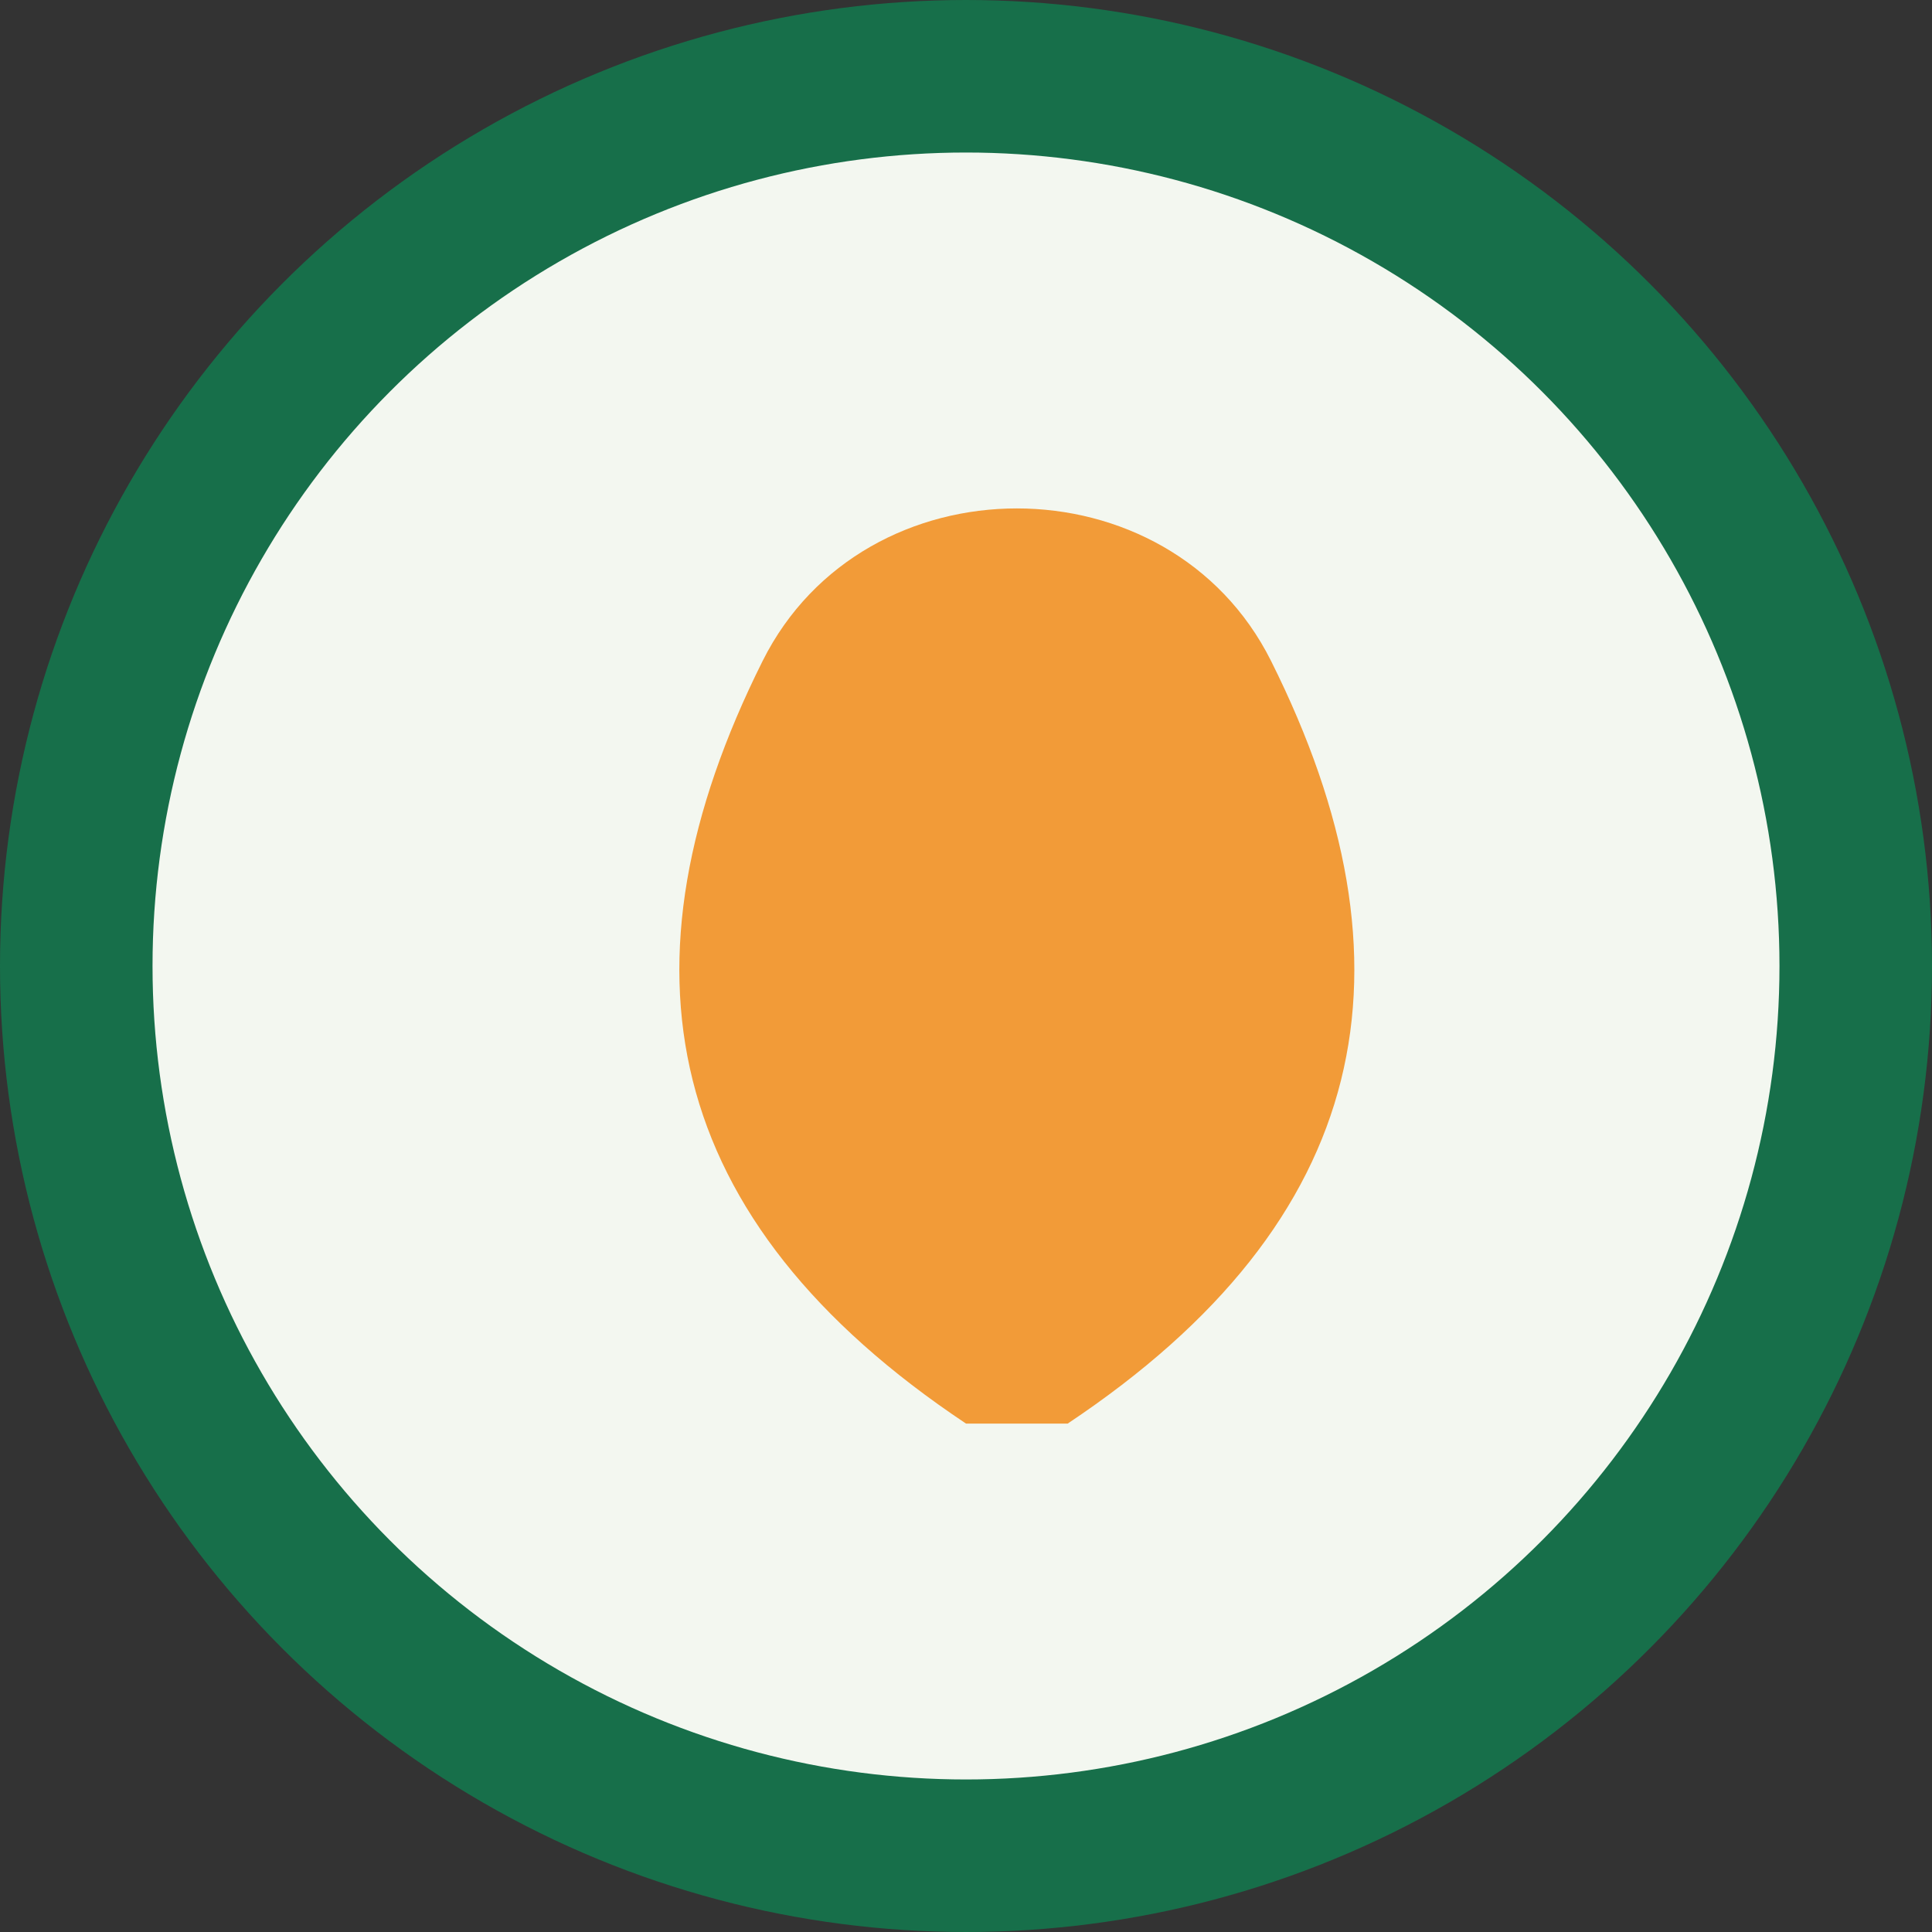
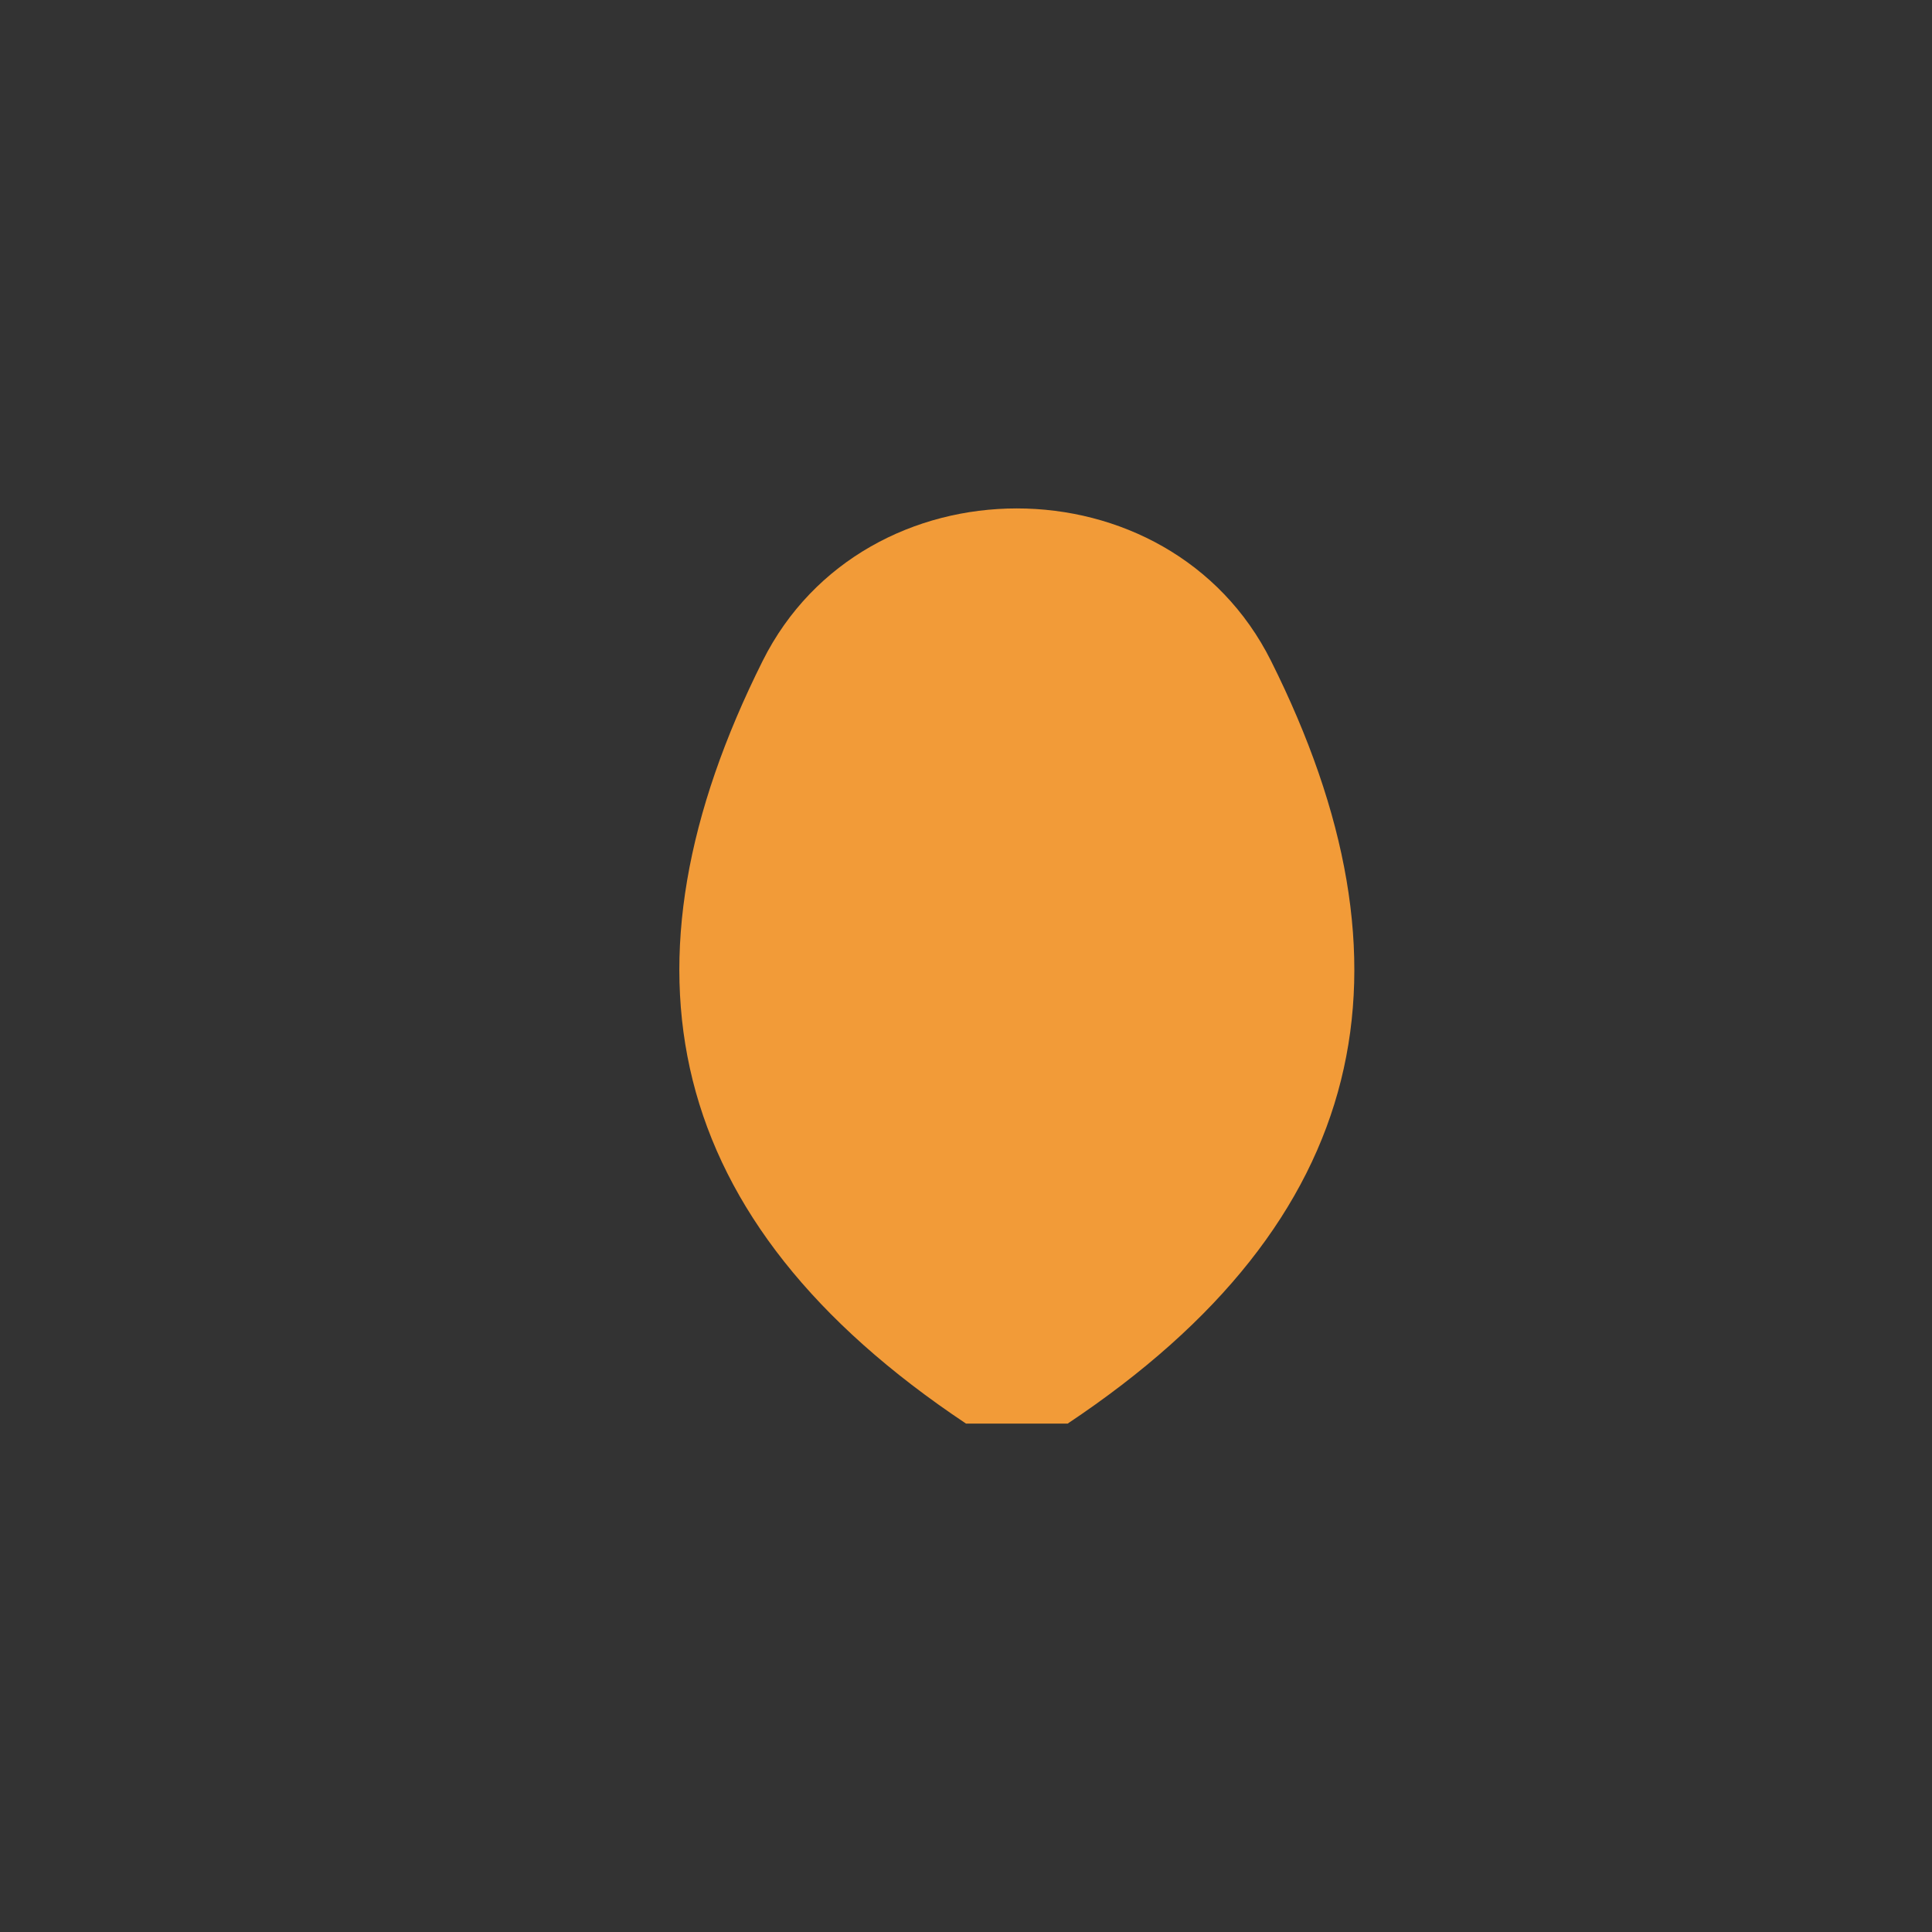
<svg xmlns="http://www.w3.org/2000/svg" width="38" height="38" viewBox="0 0 38 38">
  <rect x="0" y="0" width="38" height="38" fill="#333333" stroke="none" />
-   <circle cx="19" cy="19" r="17.5" fill="#F3F7F0" stroke="#176F4A" stroke-width="3" />
-   <path d="M19 28c-6-4-7-9-4-15 2-4 8-4 10 0 3 6 2 11-4 15z" fill="#F29B38" />
+   <path d="M19 28c-6-4-7-9-4-15 2-4 8-4 10 0 3 6 2 11-4 15" fill="#F29B38" />
</svg>